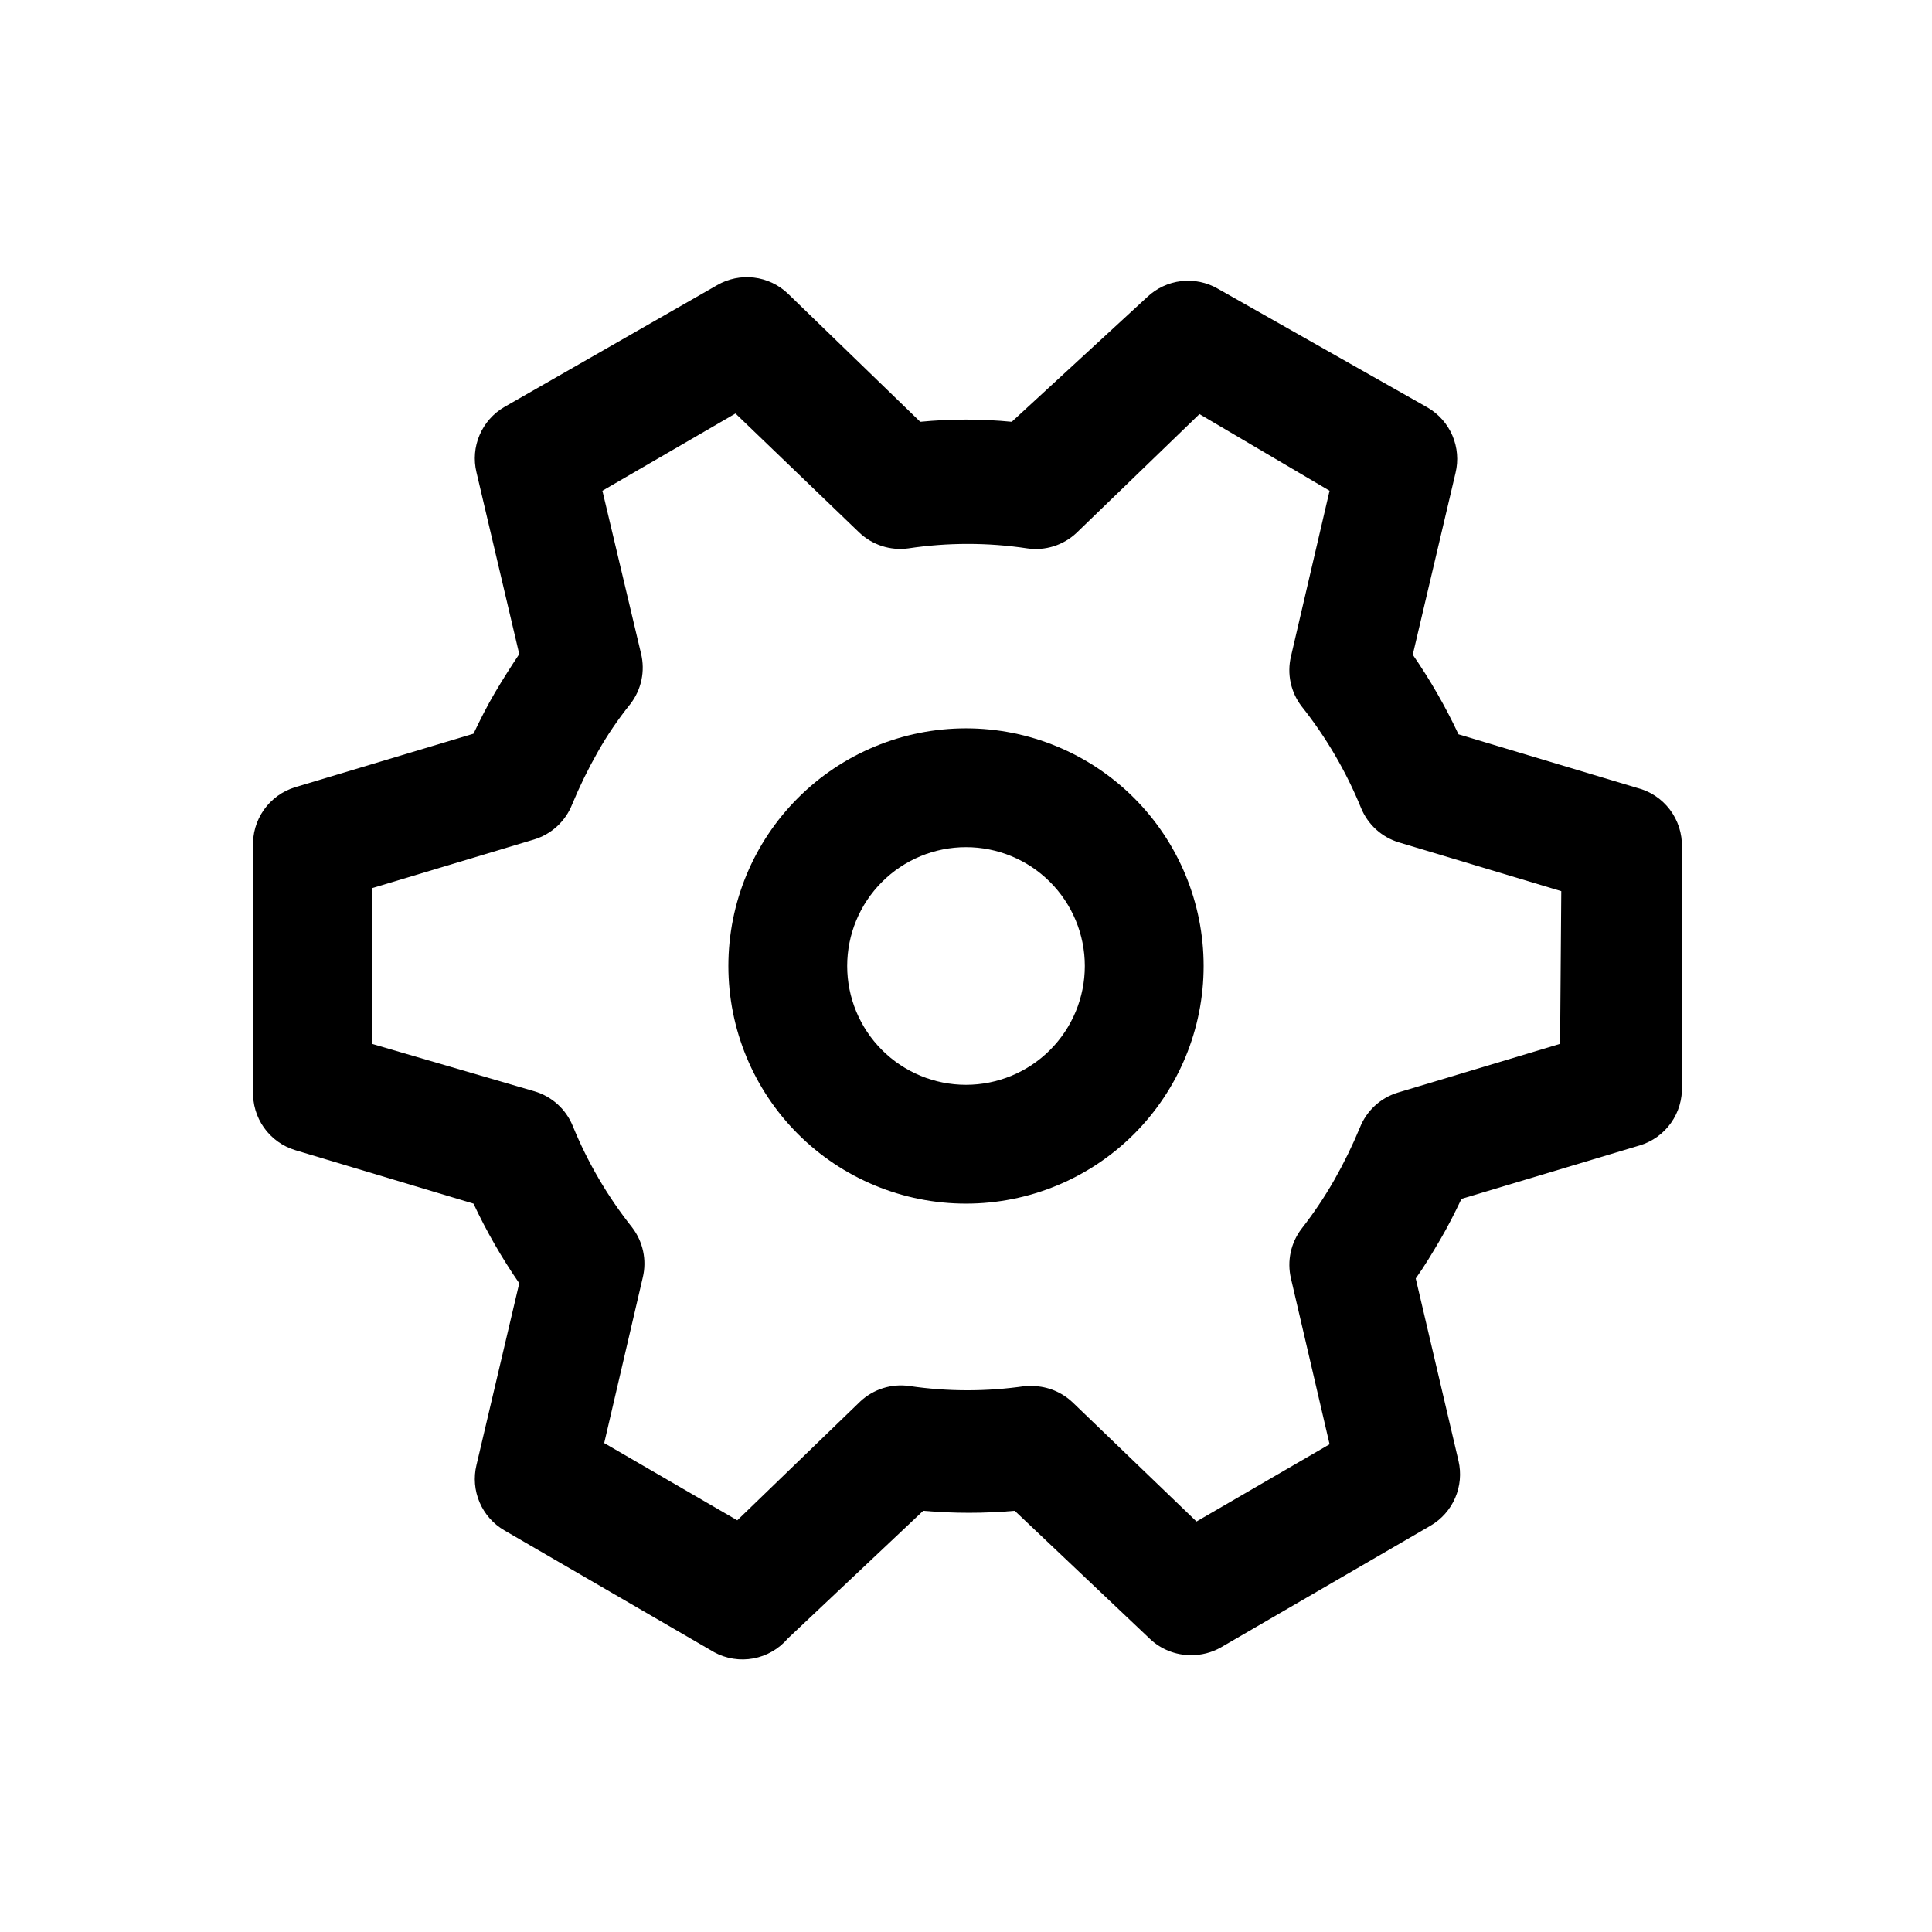
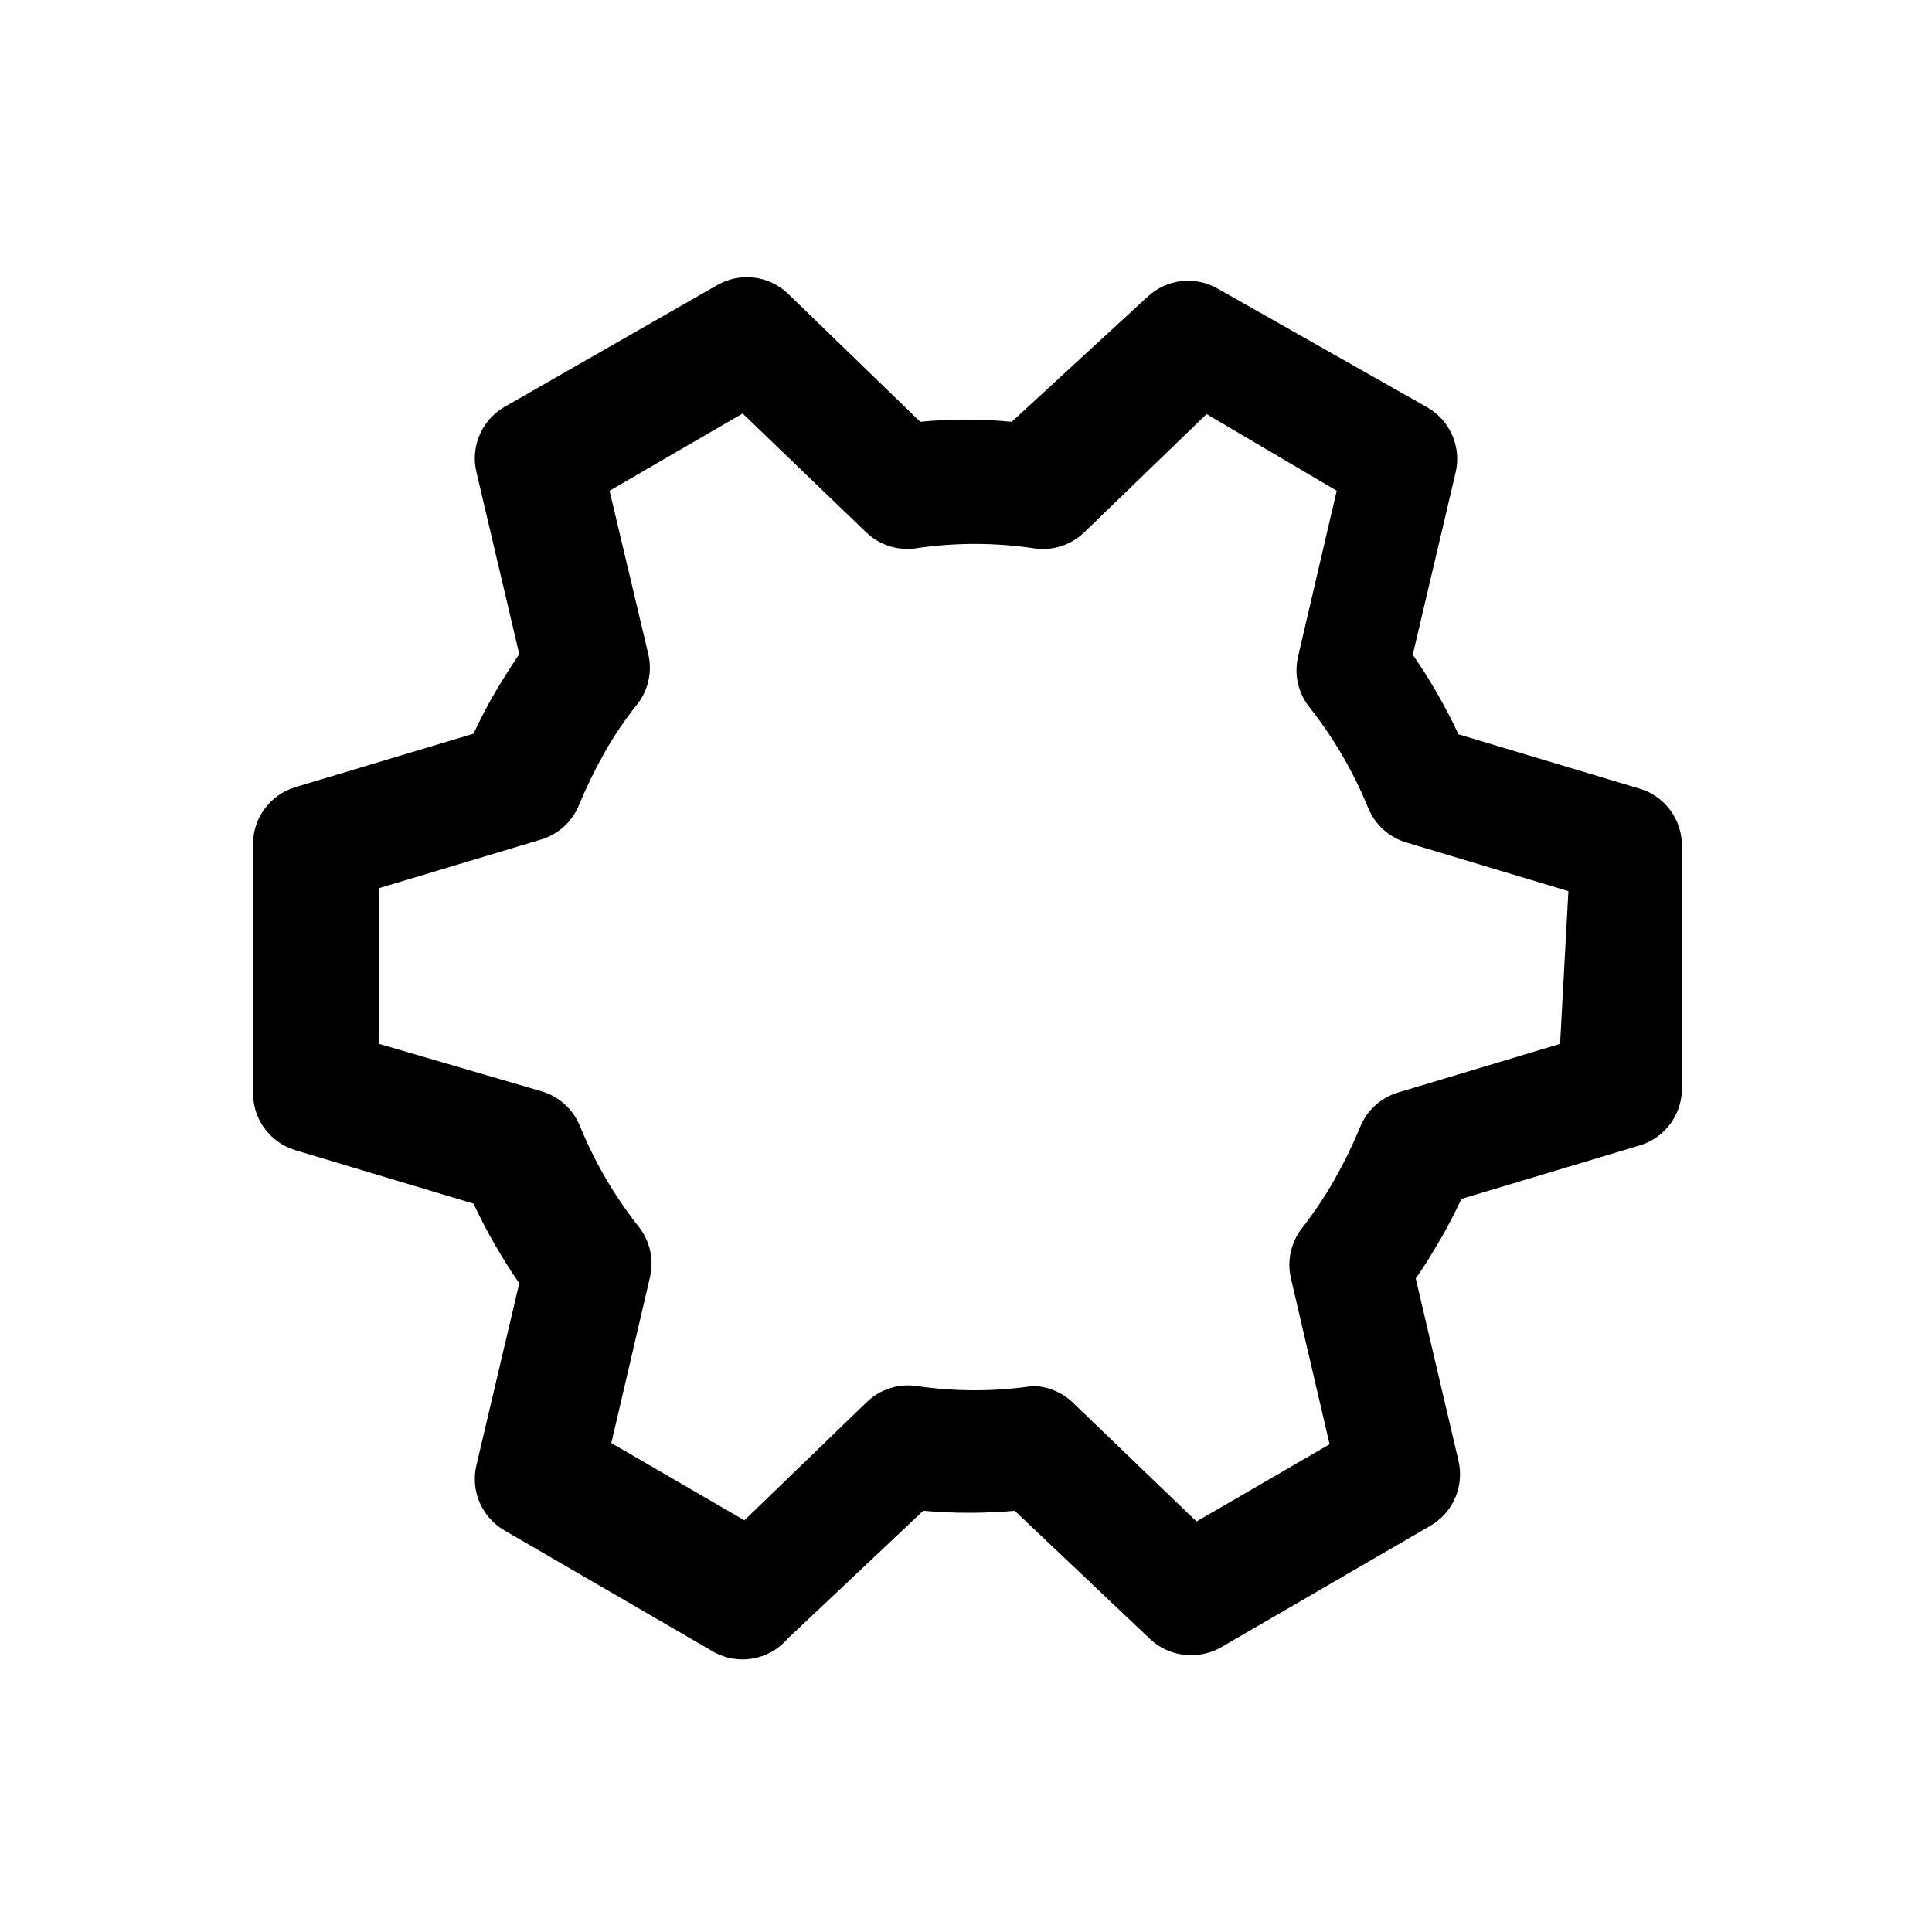
<svg xmlns="http://www.w3.org/2000/svg" fill="#000000" width="800px" height="800px" version="1.1" viewBox="144 144 512 512">
  <g>
-     <path d="m577.75 352.77-47.23-14.168h-0.004c-3.449-7.356-7.504-14.414-12.121-21.098l11.336-48.176c0.797-3.301 0.508-6.769-0.824-9.891-1.336-3.121-3.641-5.727-6.578-7.43l-55.578-31.488h0.004c-2.941-1.703-6.359-2.41-9.734-2.016-3.379 0.398-6.535 1.879-9 4.219l-35.898 33.062c-8.062-0.785-16.184-0.785-24.246 0l-35.109-34.004c-2.465-2.344-5.625-3.824-9-4.219-3.379-0.398-6.793 0.309-9.734 2.012l-56.363 32.277c-2.938 1.703-5.242 4.309-6.574 7.43-1.336 3.121-1.625 6.59-0.828 9.887l11.336 48.176c-2.203 3.305-4.41 6.769-6.453 10.234-2.047 3.465-3.938 7.242-5.668 10.863l-47.23 14.168v0.004c-3.375 1.016-6.312 3.137-8.336 6.019-2.027 2.883-3.031 6.363-2.844 9.883v64.551c-0.148 3.492 0.867 6.934 2.891 9.785 2.023 2.852 4.941 4.945 8.289 5.957l47.23 14.168v0.004c3.449 7.356 7.504 14.41 12.121 21.094l-11.336 48.176v0.004c-0.797 3.297-0.508 6.766 0.828 9.887 1.332 3.121 3.637 5.727 6.574 7.43l55.578 32.273-0.004 0.004c3.176 1.73 6.852 2.312 10.406 1.652 3.555-0.66 6.773-2.519 9.117-5.273l35.895-33.852h0.004c8.066 0.707 16.18 0.707 24.246 0l35.895 34.008c2.902 2.719 6.731 4.238 10.707 4.25 2.809 0.047 5.582-0.66 8.027-2.047l55.578-32.273c2.902-1.695 5.191-4.277 6.519-7.363 1.332-3.09 1.641-6.523 0.879-9.801l-11.336-48.336c2.363-3.305 4.41-6.769 6.453-10.234 2.047-3.465 3.938-7.242 5.668-10.863l47.23-14.168 0.004 0.004c3.348-1.012 6.262-3.109 8.285-5.957 2.027-2.852 3.043-6.297 2.894-9.789v-63.289c0.105-3.598-1.027-7.121-3.203-9.984-2.176-2.867-5.269-4.898-8.762-5.762zm-20.312 67.859-42.98 12.91c-4.602 1.395-8.312 4.816-10.074 9.289-1.969 4.754-4.231 9.379-6.769 13.852-2.574 4.508-5.469 8.82-8.66 12.91-2.887 3.758-3.93 8.617-2.836 13.227l10.234 43.926-35.266 20.469-32.746-31.488h-0.004c-2.879-2.777-6.703-4.356-10.703-4.41h-1.891c-10.18 1.496-20.523 1.496-30.699 0-4.754-0.699-9.566 0.809-13.07 4.094l-32.59 31.488-35.266-20.469 10.234-43.926c1.094-4.609 0.051-9.465-2.836-13.223-6.496-8.184-11.797-17.25-15.742-26.922-1.805-4.414-5.508-7.769-10.078-9.133l-43.137-12.594v-41.25l42.98-12.91c4.602-1.398 8.312-4.816 10.078-9.289 1.965-4.754 4.227-9.383 6.769-13.855 2.531-4.481 5.43-8.746 8.656-12.754 2.938-3.797 3.981-8.723 2.836-13.383l-10.234-43.137 35.266-20.469 32.746 31.488h0.004c3.473 3.344 8.289 4.91 13.066 4.25 10.438-1.57 21.051-1.57 31.488 0 4.754 0.703 9.562-0.805 13.066-4.094l32.59-31.488 34.48 20.312-10.234 43.926c-1.094 4.609-0.051 9.469 2.836 13.223 6.496 8.184 11.797 17.25 15.742 26.926 1.805 4.41 5.508 7.769 10.078 9.129l42.98 12.91z" />
-     <path d="m400 337.02c-16.703 0-32.723 6.633-44.531 18.445-11.812 11.809-18.445 27.828-18.445 44.531 0 16.699 6.633 32.719 18.445 44.531 11.809 11.809 27.828 18.445 44.531 18.445 16.699 0 32.719-6.637 44.531-18.445 11.809-11.812 18.445-27.832 18.445-44.531 0-16.703-6.637-32.723-18.445-44.531-11.812-11.812-27.832-18.445-44.531-18.445zm0 94.465c-8.352 0-16.363-3.32-22.266-9.223-5.906-5.906-9.223-13.914-9.223-22.266s3.316-16.363 9.223-22.266c5.902-5.906 13.914-9.223 22.266-9.223s16.359 3.316 22.266 9.223c5.902 5.902 9.223 13.914 9.223 22.266s-3.32 16.359-9.223 22.266c-5.906 5.902-13.914 9.223-22.266 9.223z" />
+     <path d="m577.75 352.77-47.23-14.168h-0.004c-3.449-7.356-7.504-14.414-12.121-21.098l11.336-48.176c0.797-3.301 0.508-6.769-0.824-9.891-1.336-3.121-3.641-5.727-6.578-7.43l-55.578-31.488h0.004c-2.941-1.703-6.359-2.41-9.734-2.016-3.379 0.398-6.535 1.879-9 4.219l-35.898 33.062c-8.062-0.785-16.184-0.785-24.246 0l-35.109-34.004c-2.465-2.344-5.625-3.824-9-4.219-3.379-0.398-6.793 0.309-9.734 2.012l-56.363 32.277c-2.938 1.703-5.242 4.309-6.574 7.43-1.336 3.121-1.625 6.59-0.828 9.887l11.336 48.176c-2.203 3.305-4.41 6.769-6.453 10.234-2.047 3.465-3.938 7.242-5.668 10.863l-47.23 14.168v0.004c-3.375 1.016-6.312 3.137-8.336 6.019-2.027 2.883-3.031 6.363-2.844 9.883v64.551c-0.148 3.492 0.867 6.934 2.891 9.785 2.023 2.852 4.941 4.945 8.289 5.957l47.23 14.168v0.004c3.449 7.356 7.504 14.41 12.121 21.094l-11.336 48.176v0.004c-0.797 3.297-0.508 6.766 0.828 9.887 1.332 3.121 3.637 5.727 6.574 7.43l55.578 32.273-0.004 0.004c3.176 1.73 6.852 2.312 10.406 1.652 3.555-0.66 6.773-2.519 9.117-5.273l35.895-33.852h0.004c8.066 0.707 16.18 0.707 24.246 0l35.895 34.008c2.902 2.719 6.731 4.238 10.707 4.25 2.809 0.047 5.582-0.66 8.027-2.047l55.578-32.273c2.902-1.695 5.191-4.277 6.519-7.363 1.332-3.09 1.641-6.523 0.879-9.801l-11.336-48.336c2.363-3.305 4.41-6.769 6.453-10.234 2.047-3.465 3.938-7.242 5.668-10.863l47.23-14.168 0.004 0.004c3.348-1.012 6.262-3.109 8.285-5.957 2.027-2.852 3.043-6.297 2.894-9.789v-63.289c0.105-3.598-1.027-7.121-3.203-9.984-2.176-2.867-5.269-4.898-8.762-5.762zm-20.312 67.859-42.98 12.91c-4.602 1.395-8.312 4.816-10.074 9.289-1.969 4.754-4.231 9.379-6.769 13.852-2.574 4.508-5.469 8.82-8.66 12.91-2.887 3.758-3.93 8.617-2.836 13.227l10.234 43.926-35.266 20.469-32.746-31.488h-0.004c-2.879-2.777-6.703-4.356-10.703-4.41c-10.18 1.496-20.523 1.496-30.699 0-4.754-0.699-9.566 0.809-13.07 4.094l-32.59 31.488-35.266-20.469 10.234-43.926c1.094-4.609 0.051-9.465-2.836-13.223-6.496-8.184-11.797-17.25-15.742-26.922-1.805-4.414-5.508-7.769-10.078-9.133l-43.137-12.594v-41.25l42.98-12.91c4.602-1.398 8.312-4.816 10.078-9.289 1.965-4.754 4.227-9.383 6.769-13.855 2.531-4.481 5.43-8.746 8.656-12.754 2.938-3.797 3.981-8.723 2.836-13.383l-10.234-43.137 35.266-20.469 32.746 31.488h0.004c3.473 3.344 8.289 4.91 13.066 4.25 10.438-1.57 21.051-1.57 31.488 0 4.754 0.703 9.562-0.805 13.066-4.094l32.59-31.488 34.48 20.312-10.234 43.926c-1.094 4.609-0.051 9.469 2.836 13.223 6.496 8.184 11.797 17.25 15.742 26.926 1.805 4.41 5.508 7.769 10.078 9.129l42.98 12.91z" />
  </g>
</svg>